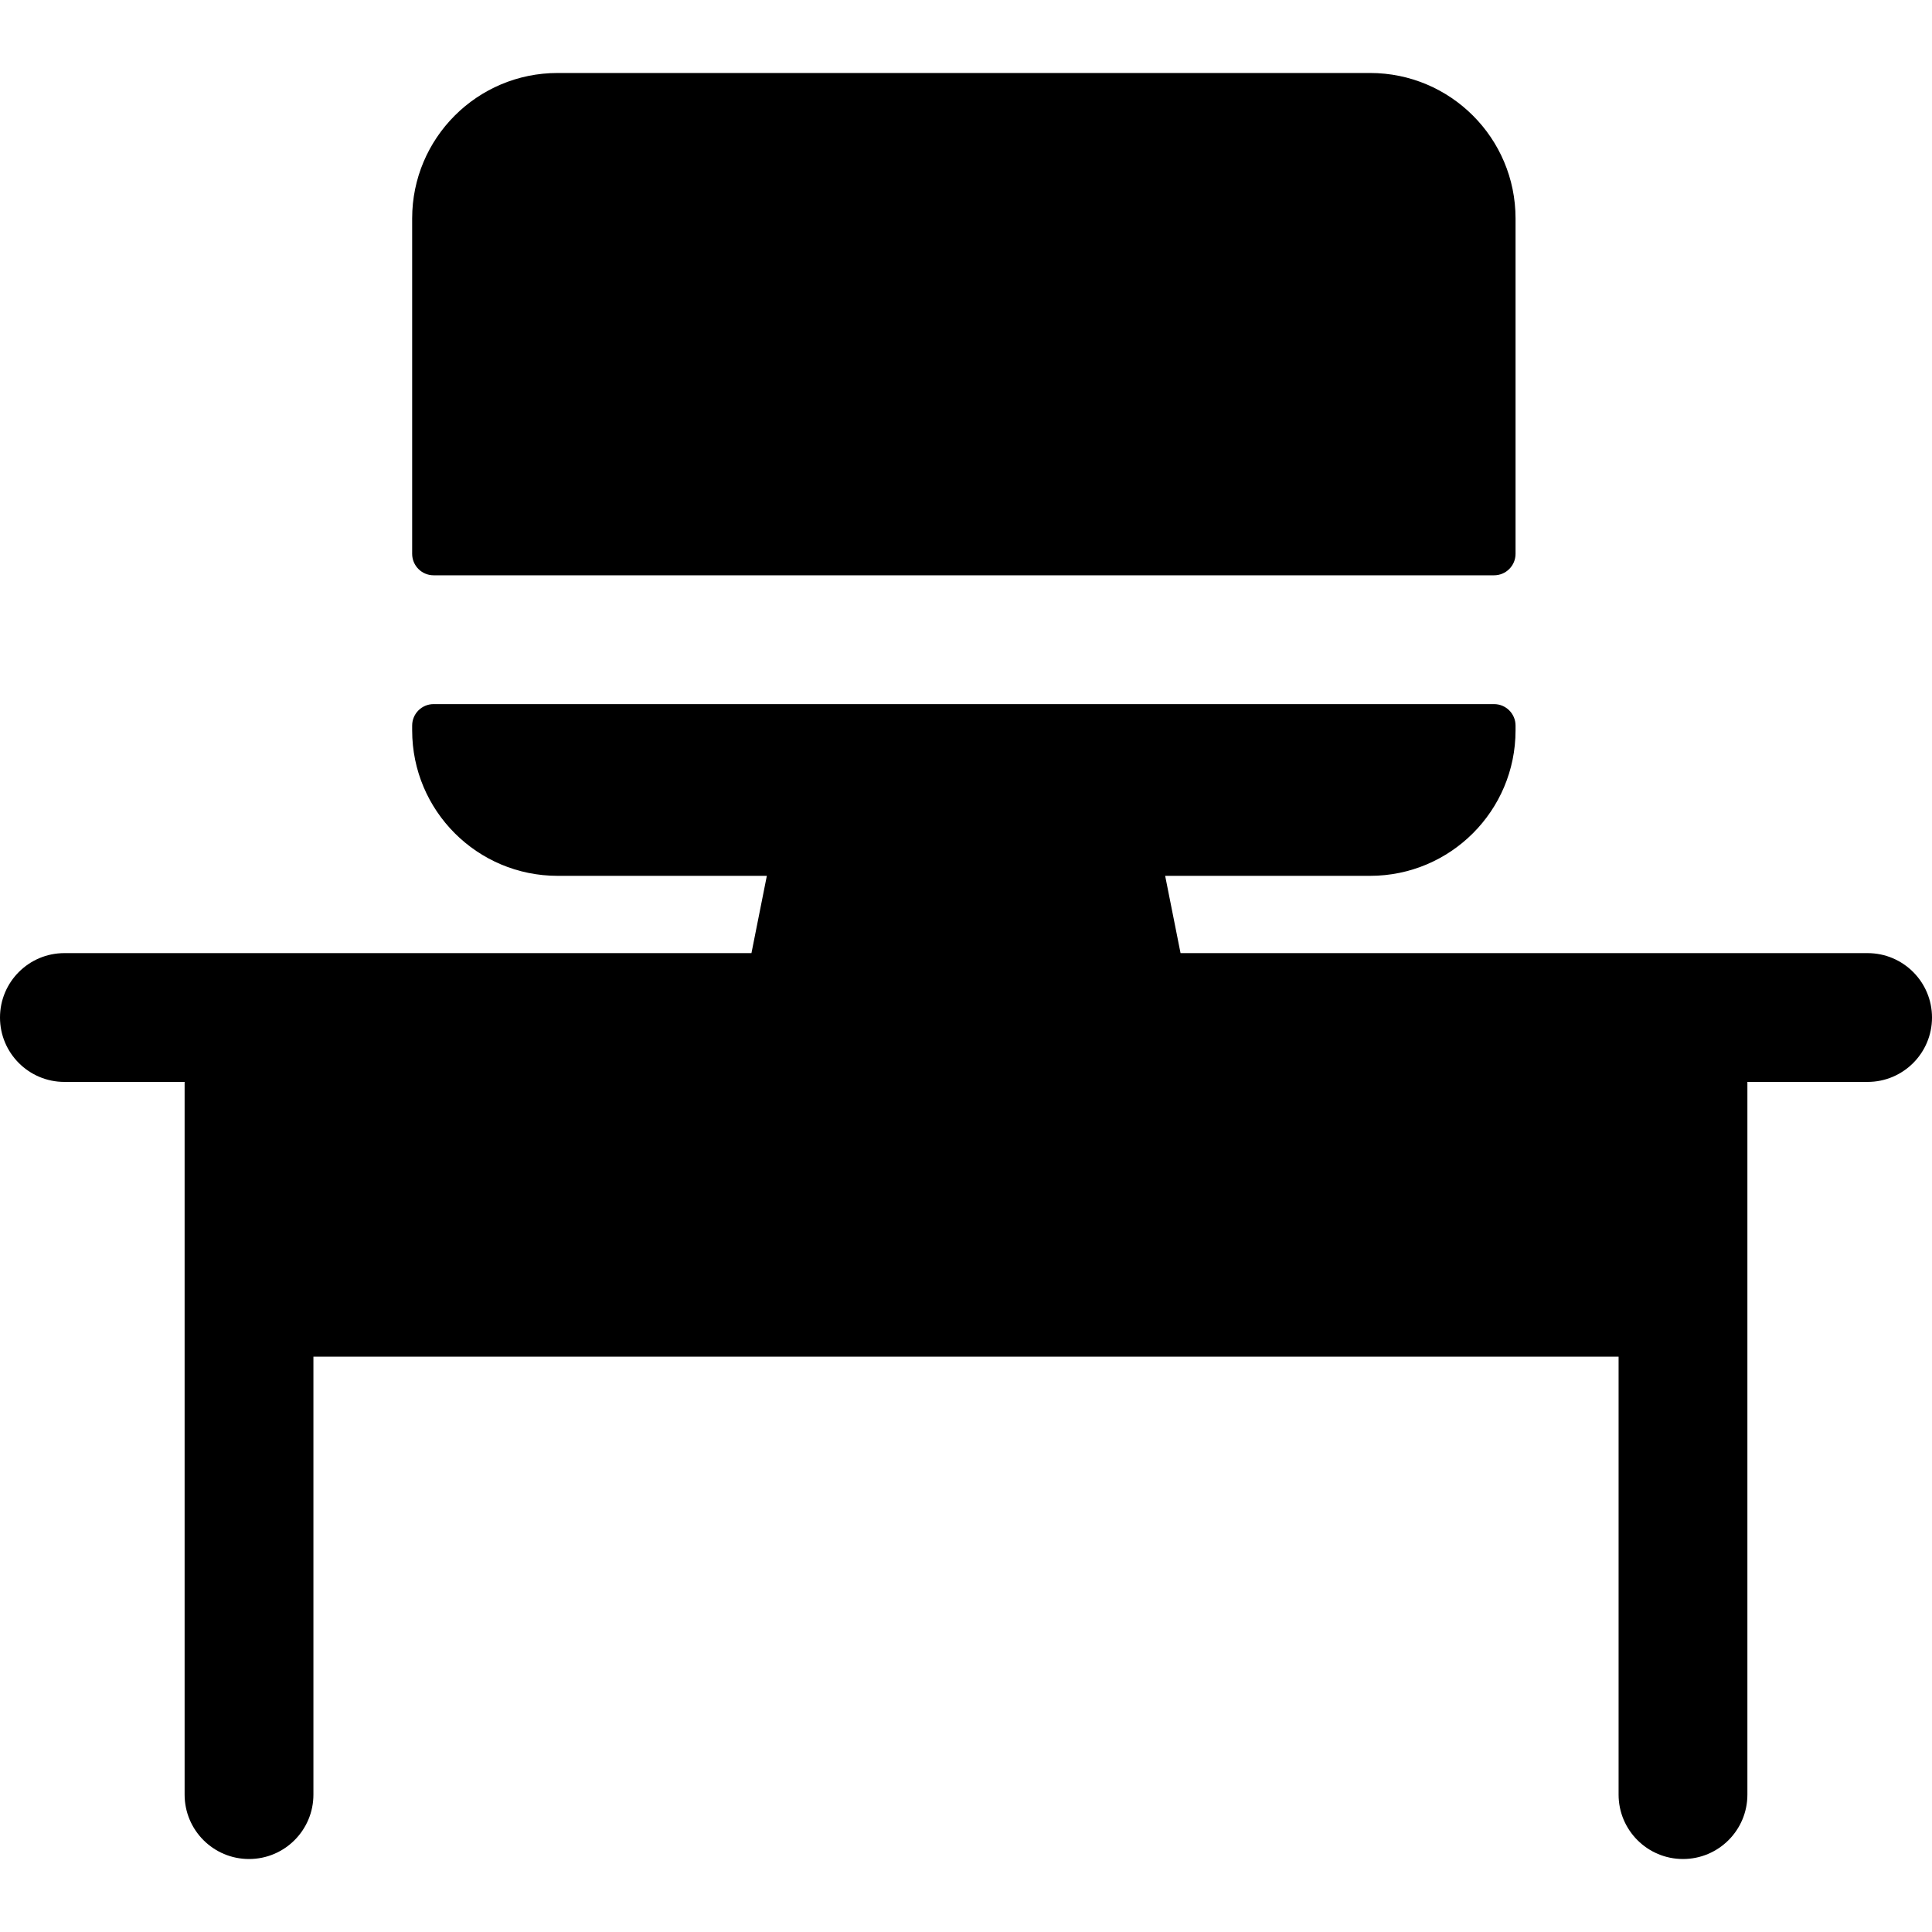
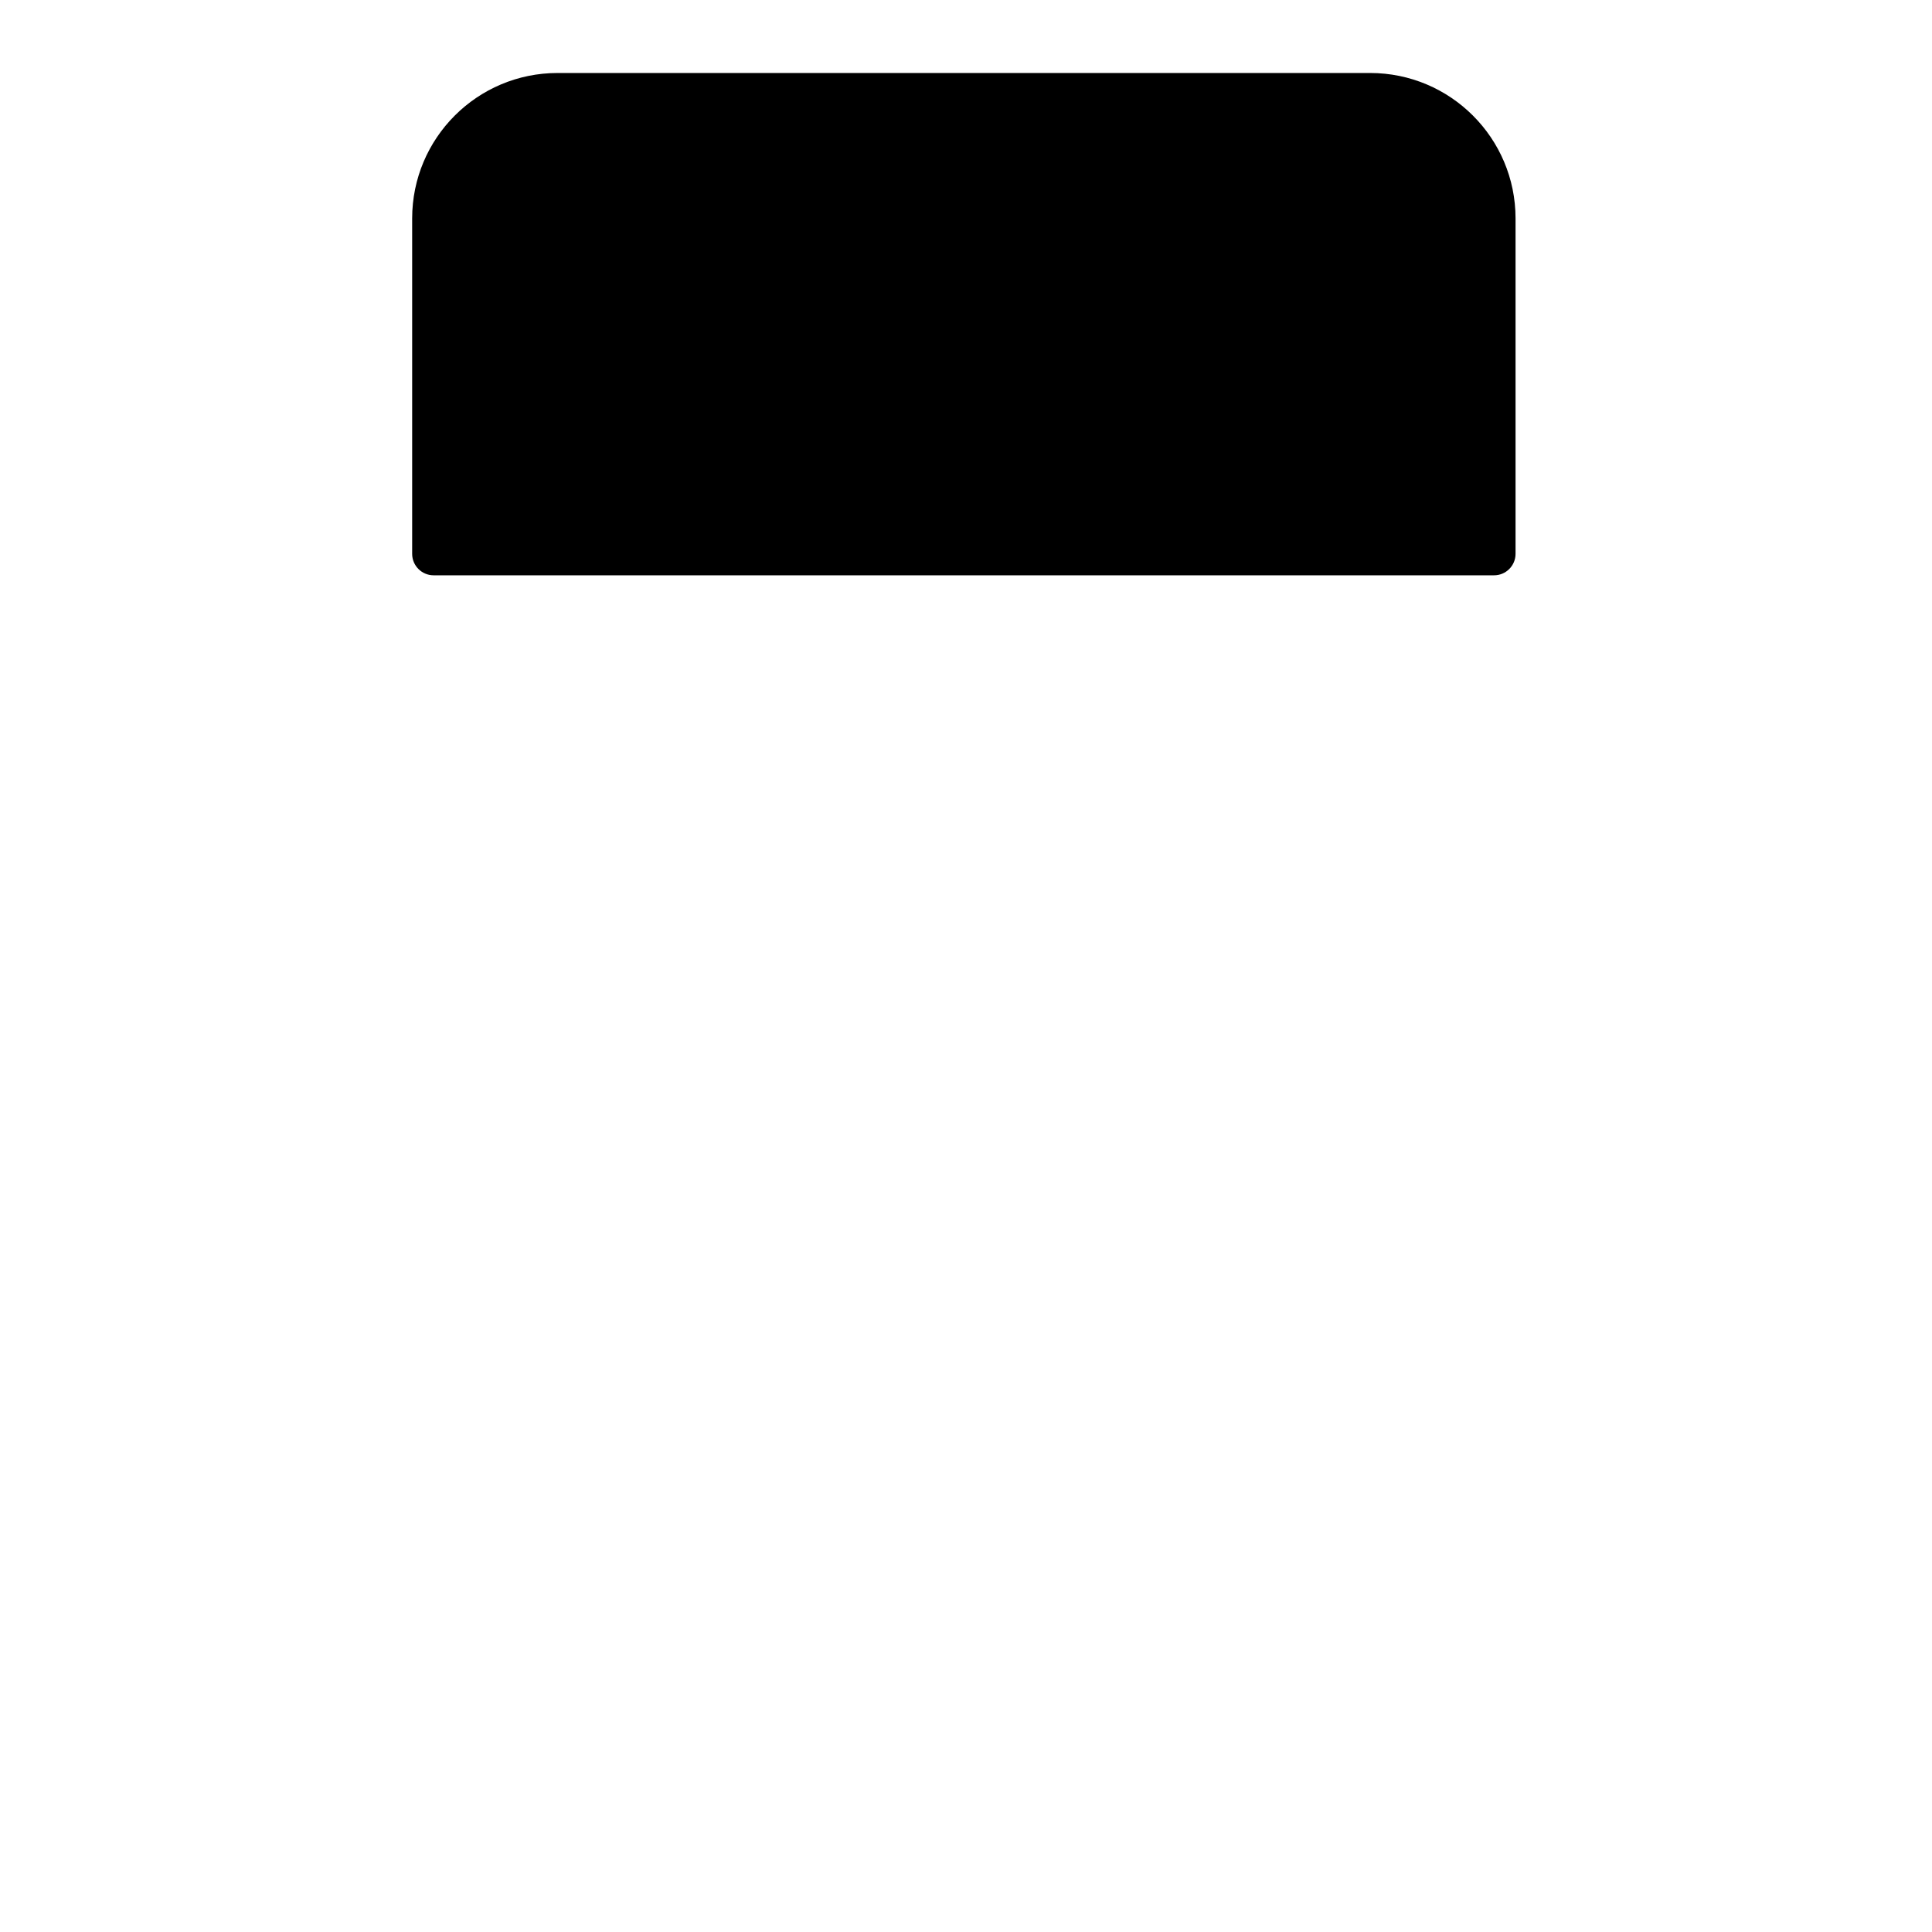
<svg xmlns="http://www.w3.org/2000/svg" version="1.1" id="Layer_1" x="0px" y="0px" viewBox="0 0 512 512" style="enable-background:new 0 0 512 512;" xml:space="preserve">
  <g>
    <g>
      <path d="M363.09,19.342H147.772c-21.288,0-38.546,17.258-38.546,38.546v88.885c0,3.141,2.547,5.689,5.689,5.689h281.031    c3.141,0,5.689-2.547,5.689-5.689V57.888C401.636,36.6,384.378,19.342,363.09,19.342z" />
    </g>
  </g>
  <g>
    <g>
-       <path d="M494.933,252.587c-4.128,0-178.414,0-182.076,0l-4.078-20.48h54.311c21.288,0,38.546-17.258,38.546-38.546v-1.277    c0-3.141-2.548-5.689-5.689-5.689H114.916c-3.141,0-5.689,2.547-5.689,5.689v1.277c0,21.288,17.258,38.546,38.546,38.546h55.448    l-4.078,20.48c-3.662,0-177.948,0-182.076,0C7.641,252.587,0,260.228,0,269.653s7.641,17.067,17.067,17.067h31.858    c0,7.009,0,175.316,0,188.871c0,9.425,7.641,17.067,17.067,17.067s17.067-7.641,17.067-17.067V359.538h345.884v116.053    c0,9.425,7.641,17.067,17.067,17.067s17.067-7.641,17.067-17.067c0-13.793,0-182.066,0-188.871h31.858    c9.425,0,17.067-7.641,17.067-17.067S504.359,252.587,494.933,252.587z" />
-     </g>
+       </g>
  </g>
  <g>
</g>
  <g>
</g>
  <g>
</g>
  <g>
</g>
  <g>
</g>
  <g>
</g>
  <g>
</g>
  <g>
</g>
  <g>
</g>
  <g>
</g>
  <g>
</g>
  <g>
</g>
  <g>
</g>
  <g>
</g>
  <g>
</g>
</svg>